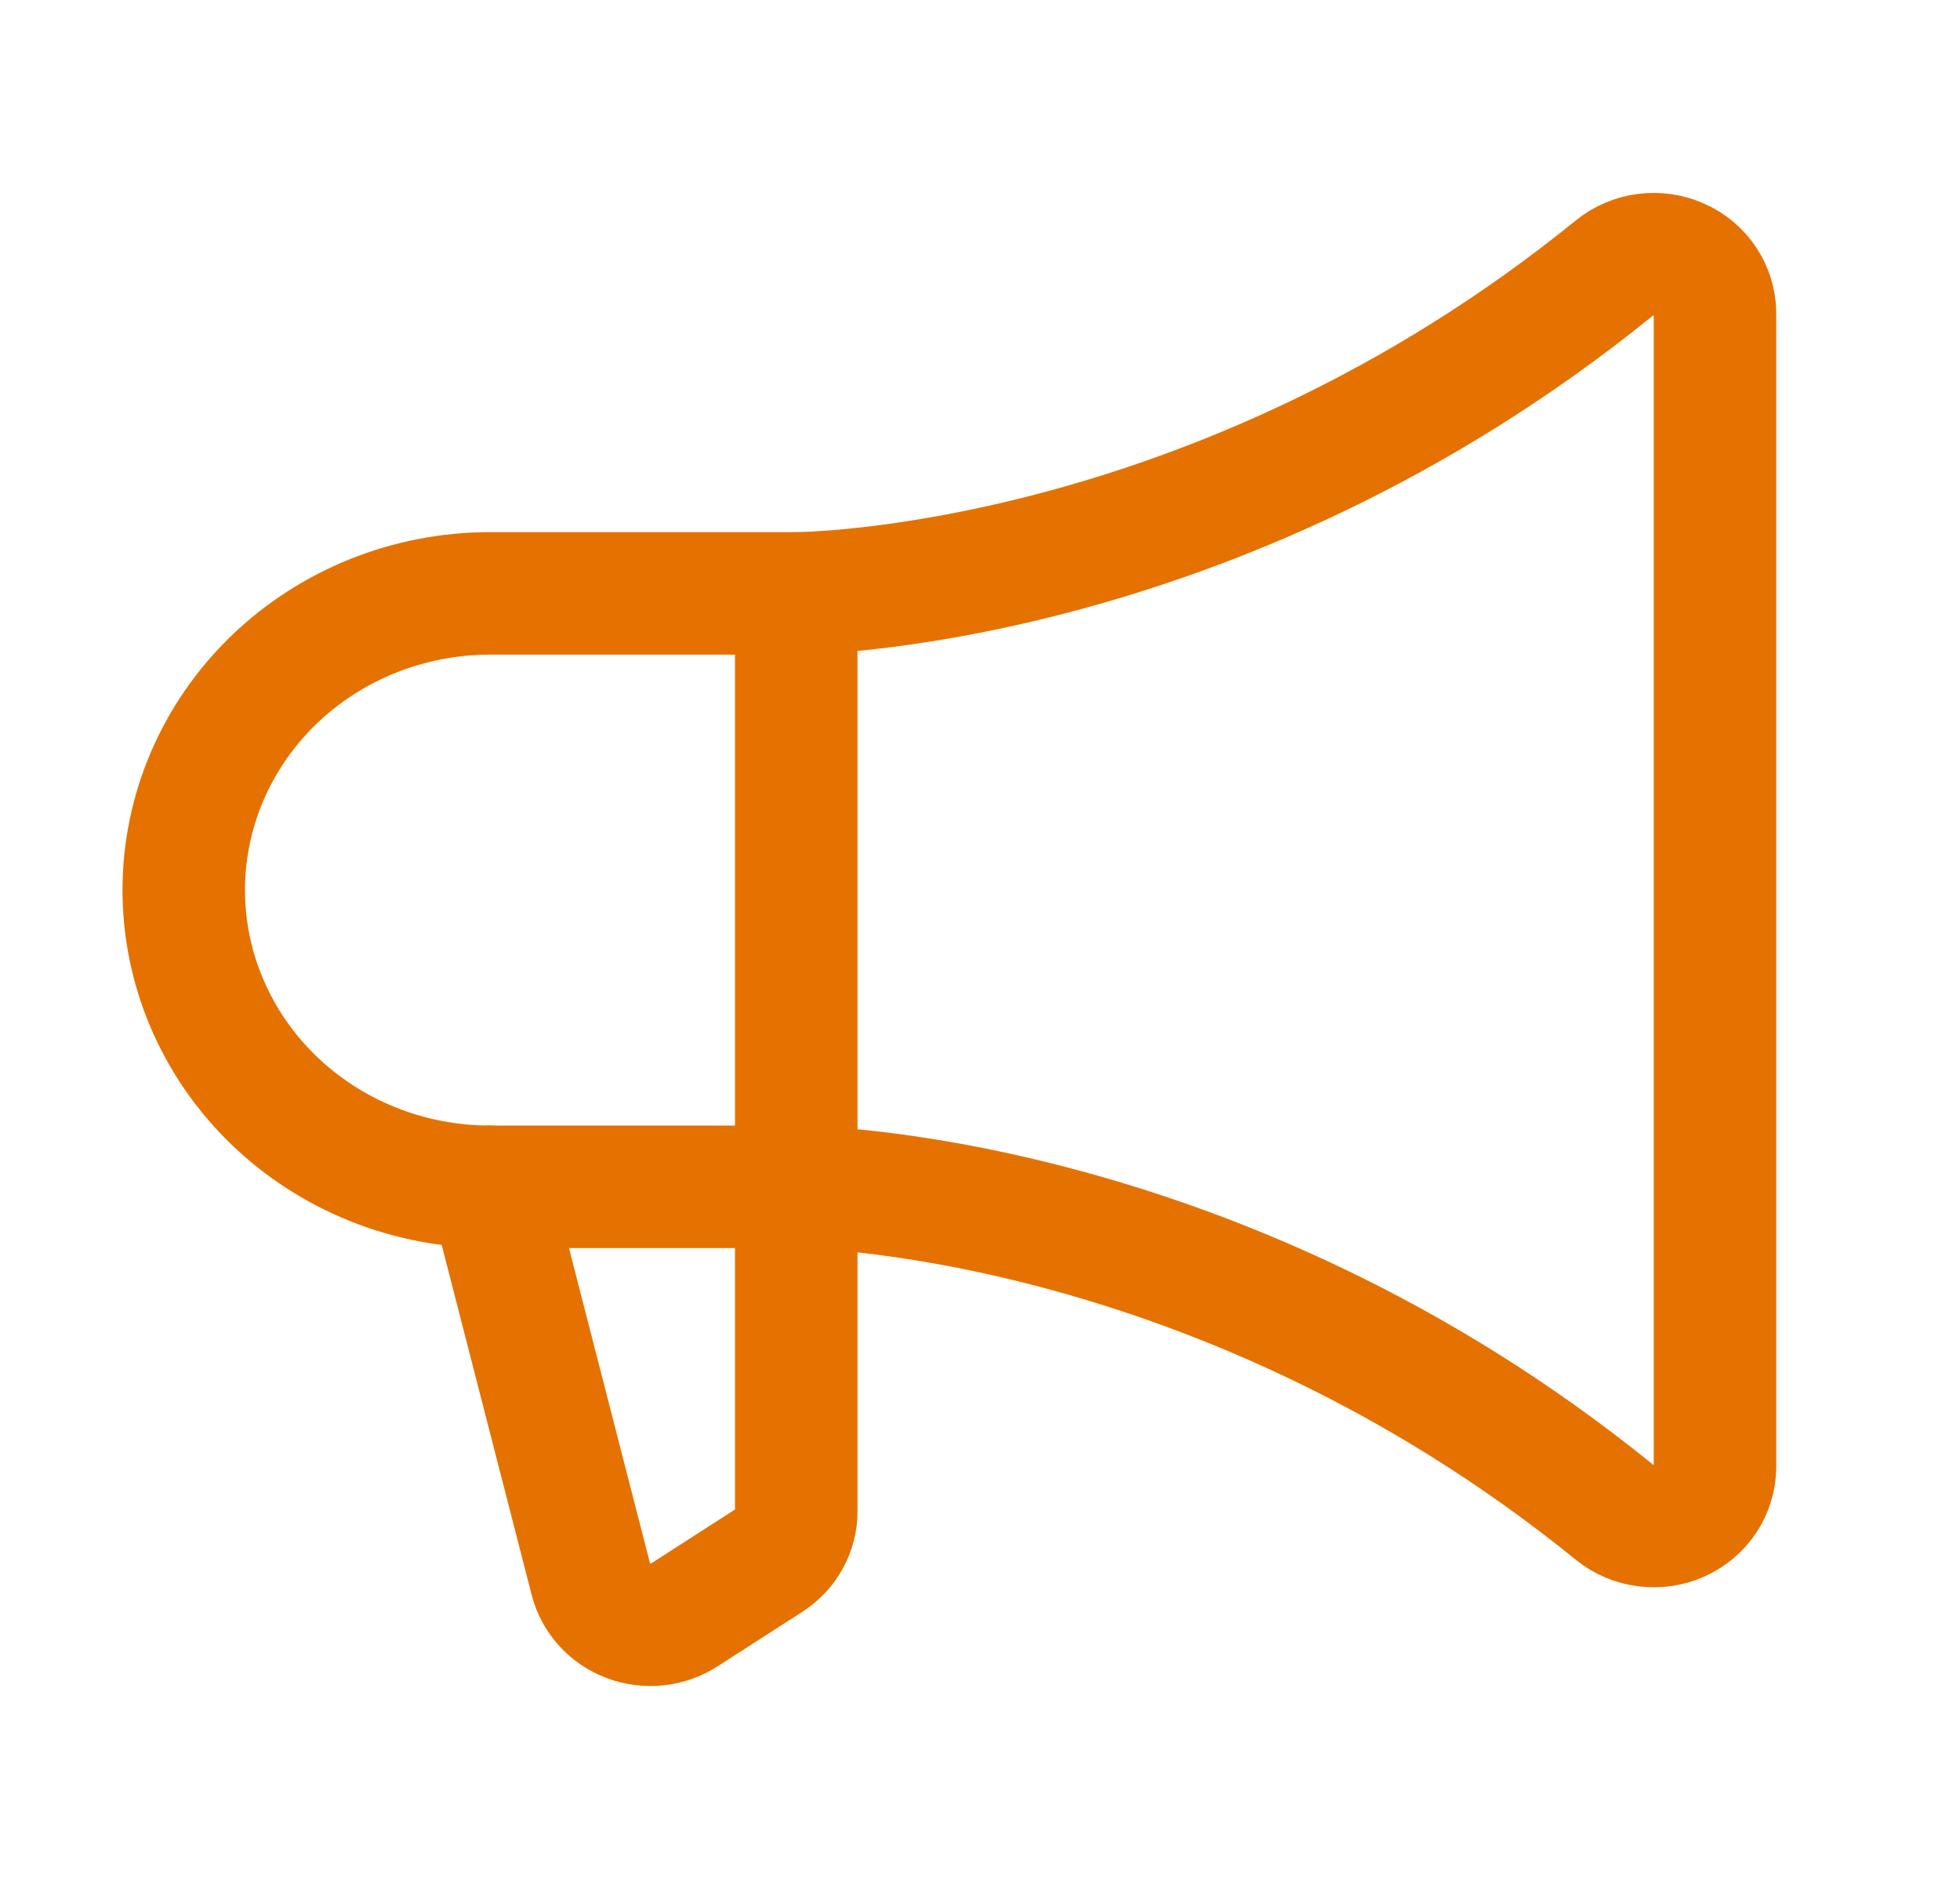
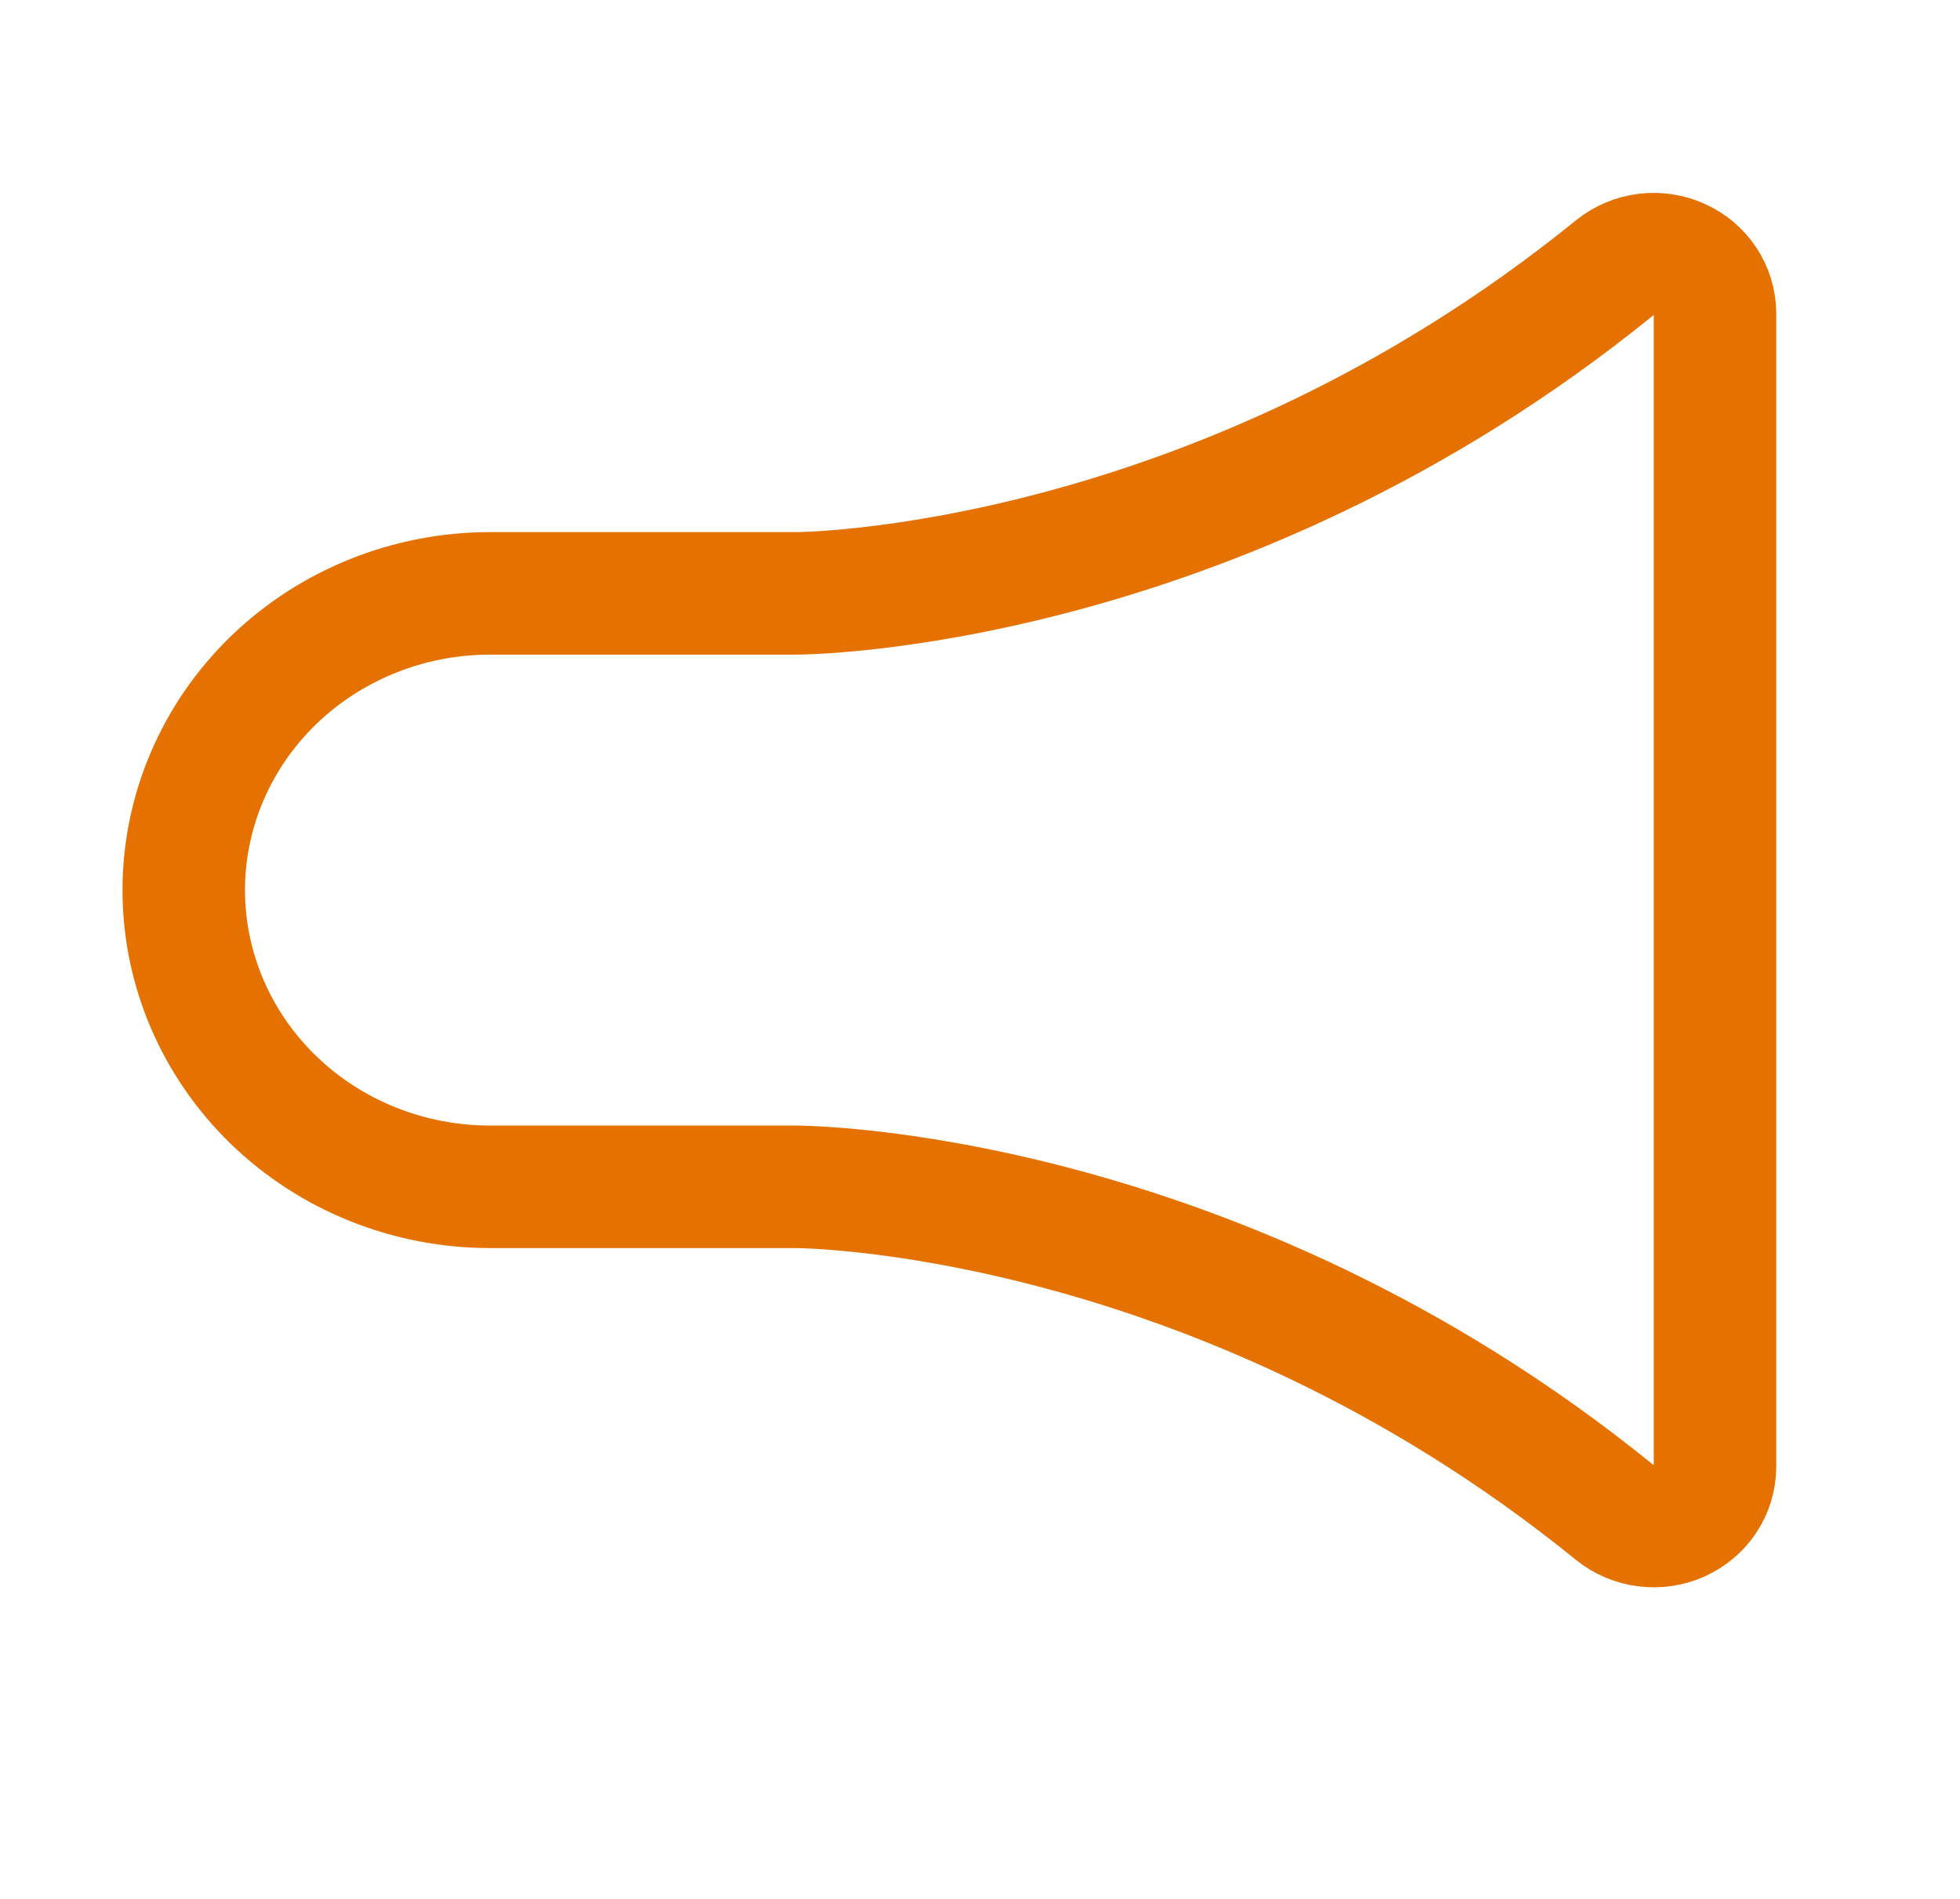
<svg xmlns="http://www.w3.org/2000/svg" width="32" height="31" viewBox="0 0 32 31" fill="none">
-   <path d="M13 9.688V24.667C13.002 24.828 12.961 24.987 12.882 25.128C12.804 25.27 12.689 25.39 12.55 25.478L11.175 26.362C11.042 26.448 10.889 26.502 10.73 26.519C10.571 26.536 10.41 26.516 10.26 26.46C10.111 26.405 9.977 26.315 9.871 26.199C9.765 26.083 9.689 25.943 9.65 25.793L8 19.375" stroke="#E57200" stroke-width="2" stroke-linecap="round" stroke-linejoin="round" />
  <path d="M8 19.375C6.674 19.375 5.402 18.865 4.464 17.956C3.527 17.048 3 15.816 3 14.531C3 13.247 3.527 12.014 4.464 11.106C5.402 10.198 6.674 9.687 8 9.687H13C13 9.687 19.812 9.687 26.363 4.371C26.508 4.255 26.685 4.18 26.873 4.157C27.06 4.134 27.251 4.162 27.422 4.24C27.594 4.317 27.739 4.44 27.841 4.594C27.943 4.748 27.998 4.927 28 5.11V23.952C27.998 24.136 27.943 24.314 27.841 24.469C27.739 24.623 27.594 24.745 27.422 24.823C27.251 24.9 27.06 24.929 26.873 24.905C26.685 24.882 26.508 24.808 26.363 24.691C19.812 19.375 13 19.375 13 19.375H8Z" stroke="#E57200" stroke-width="2" stroke-linecap="round" stroke-linejoin="round" />
</svg>